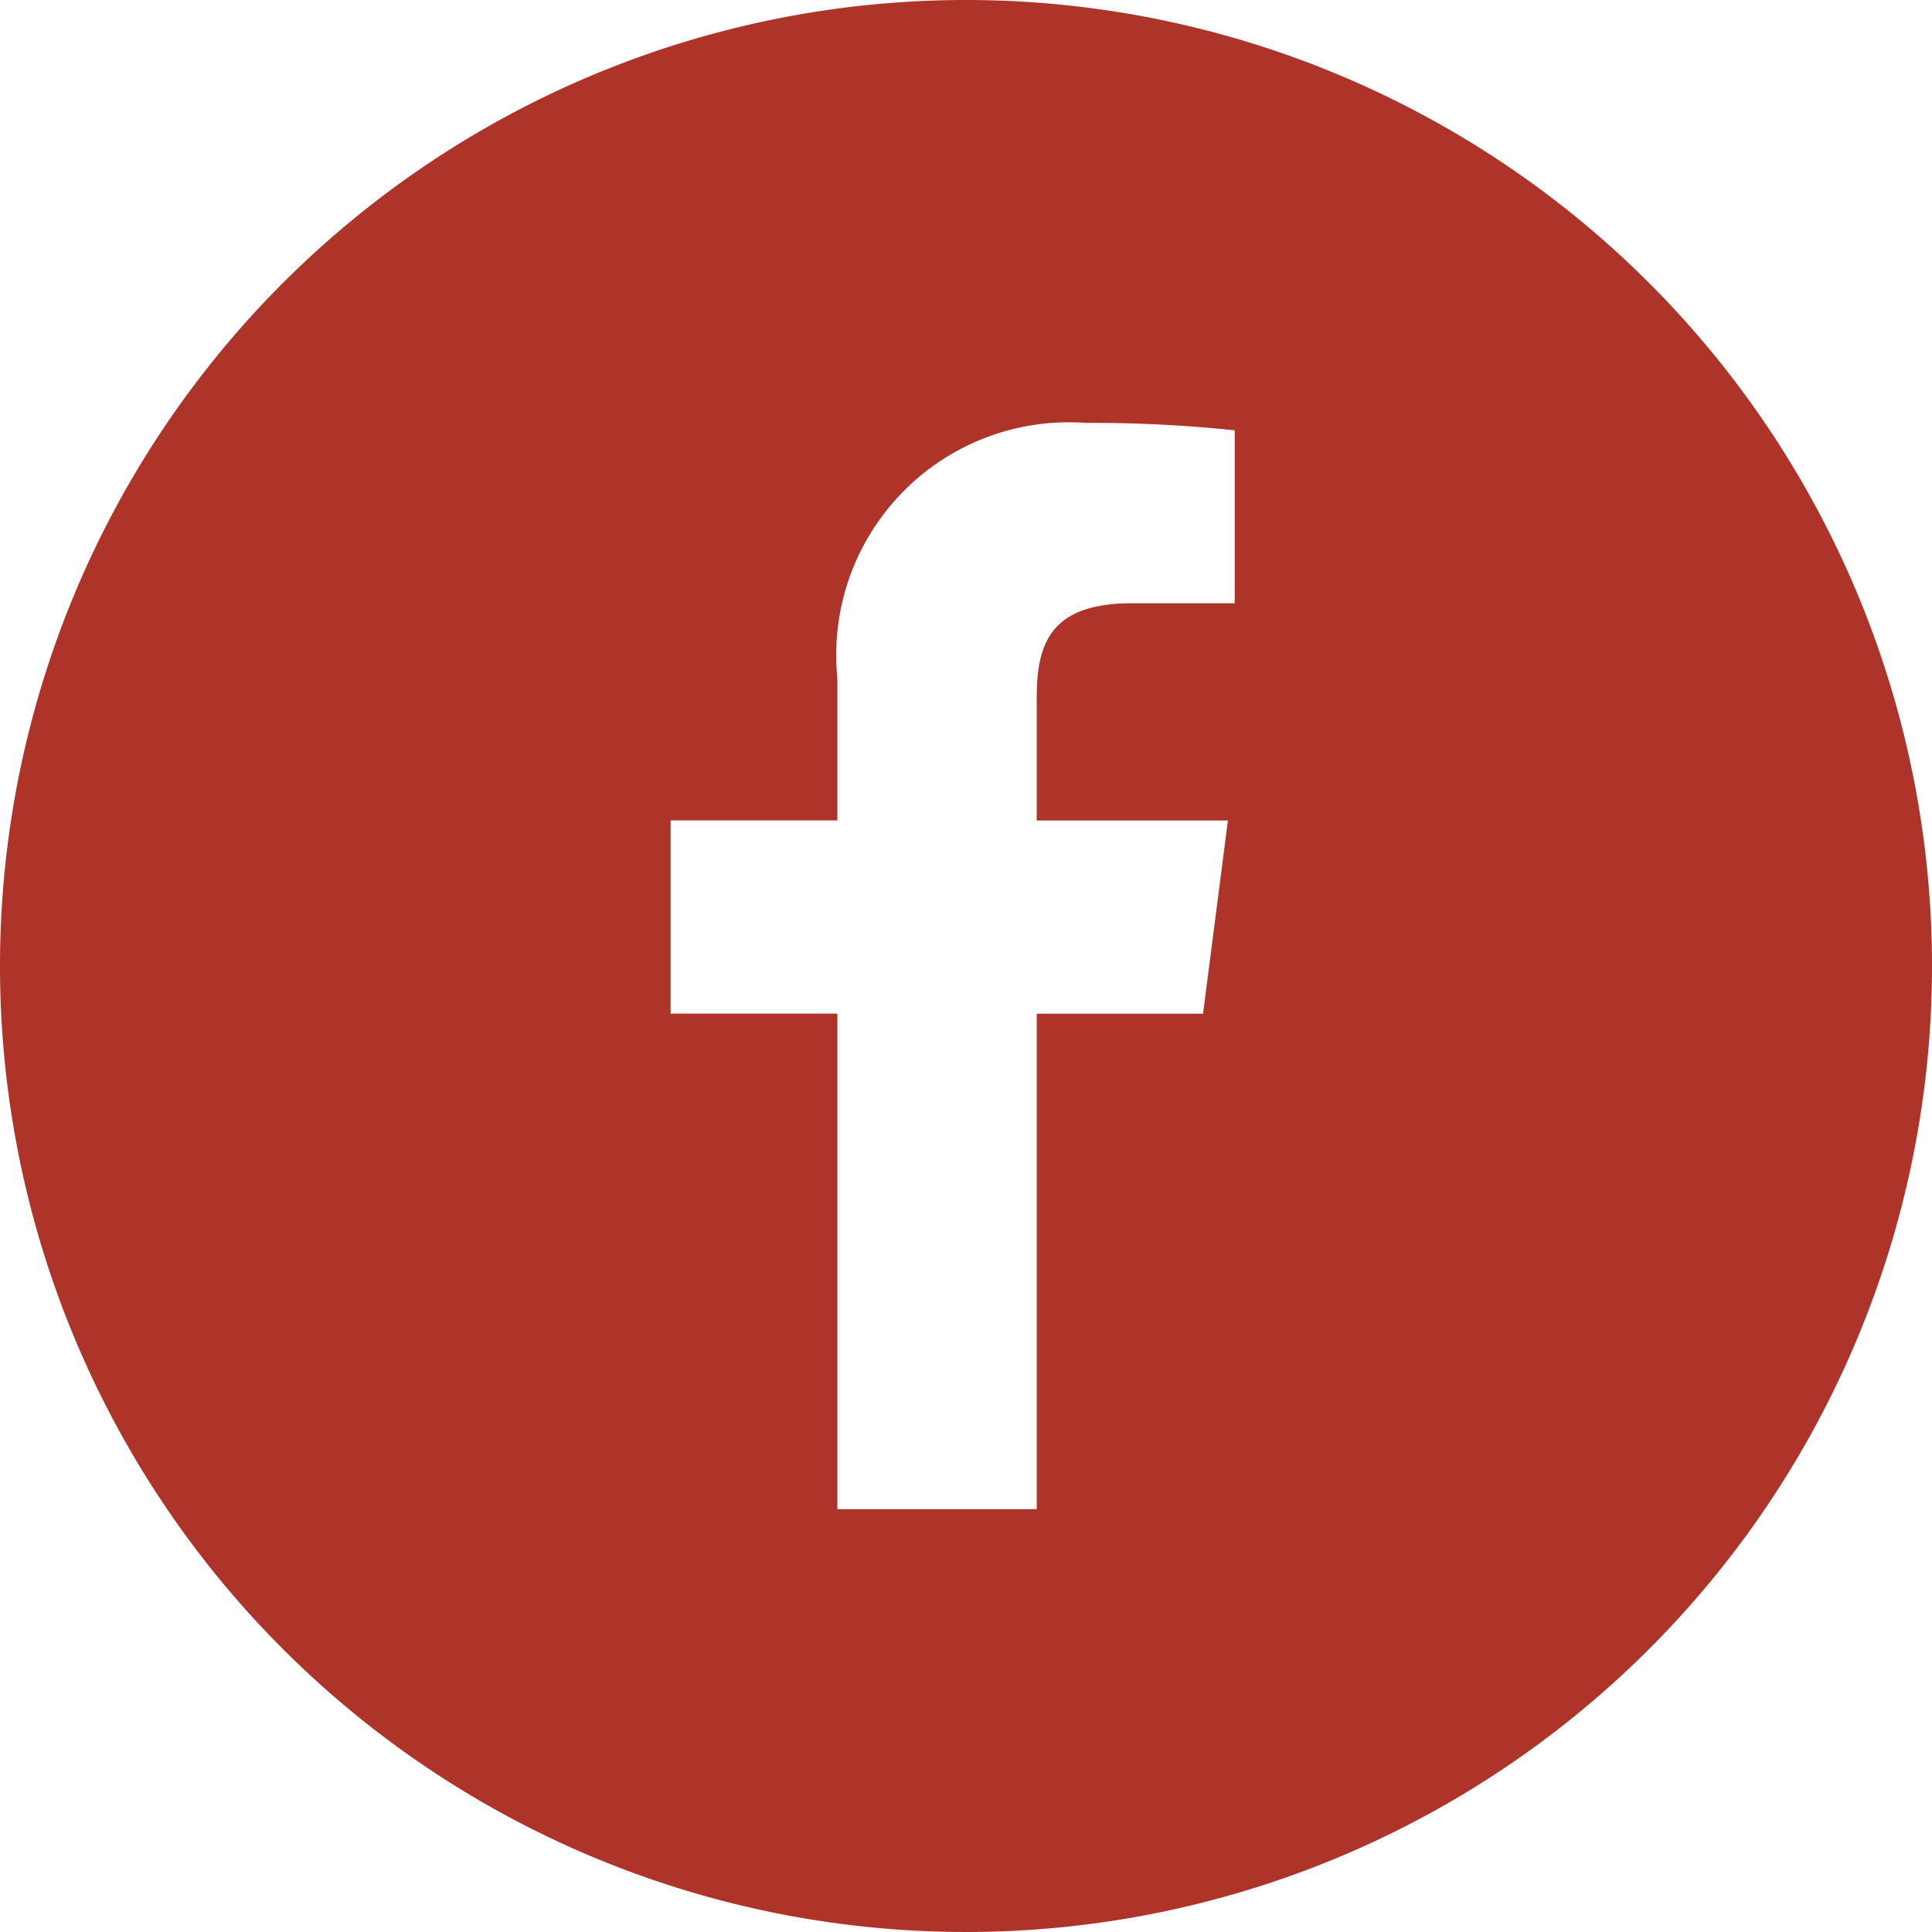
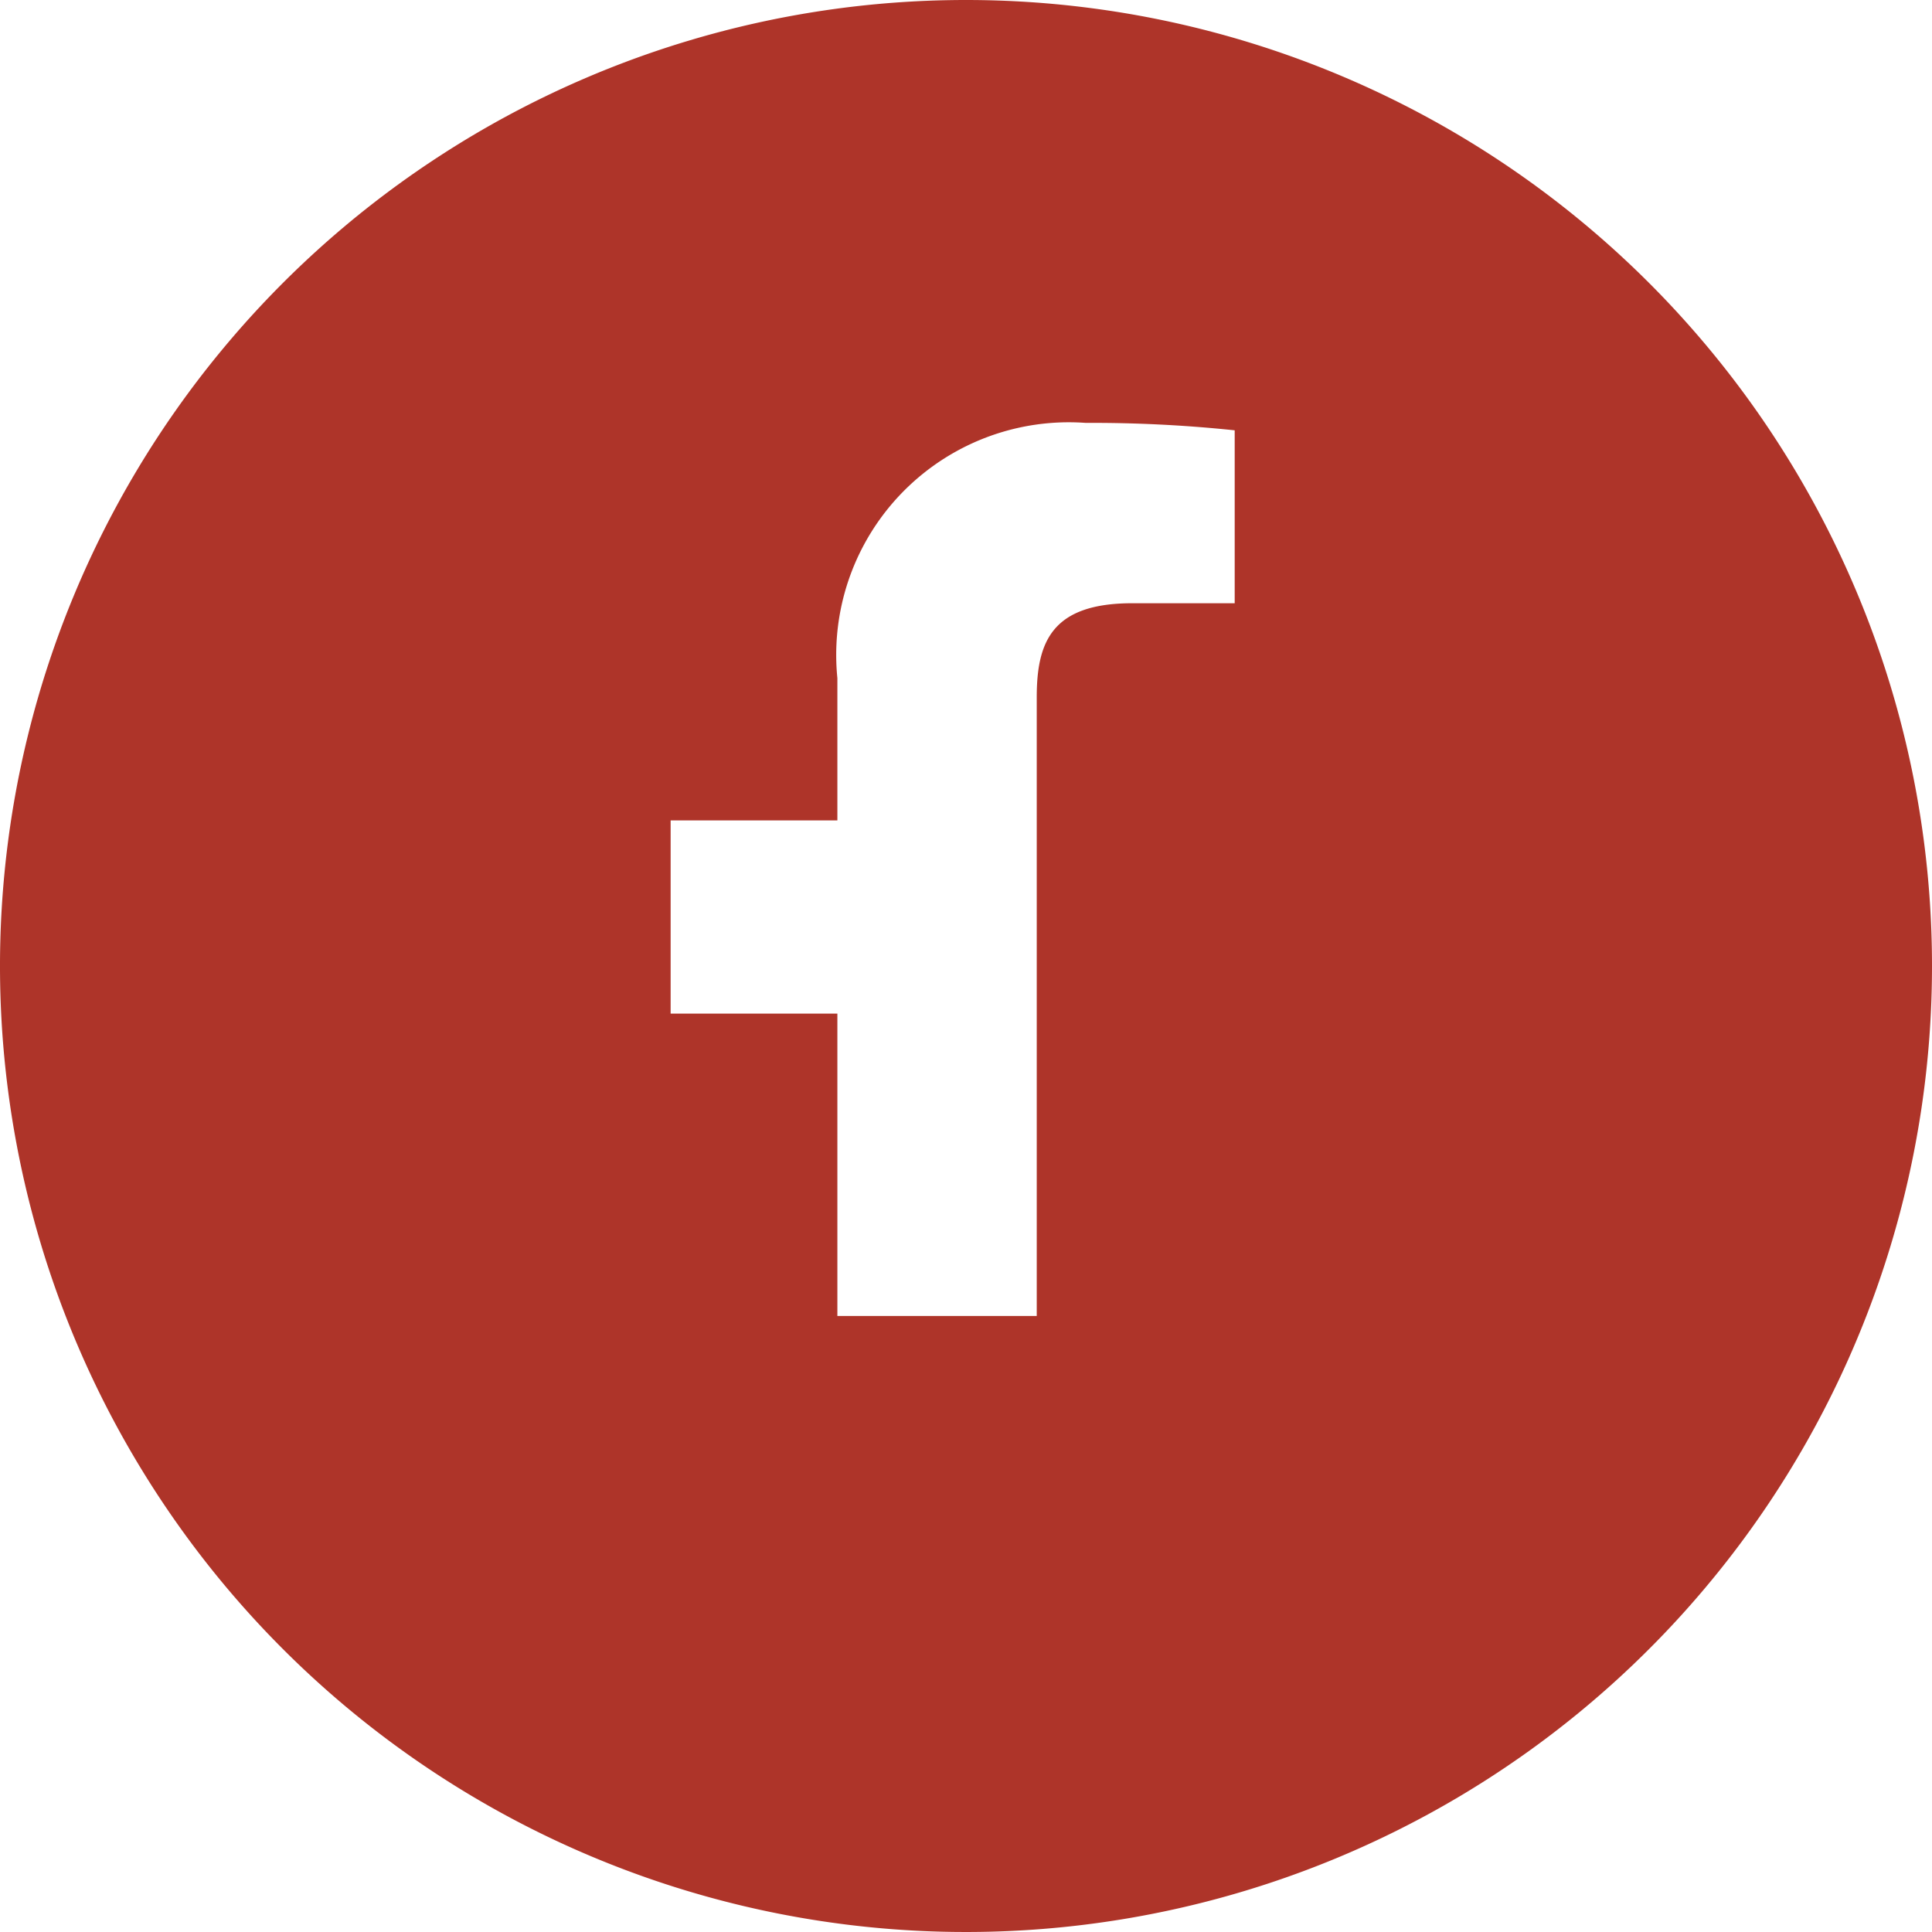
<svg xmlns="http://www.w3.org/2000/svg" width="26" height="26" viewBox="0 0 26 26">
-   <path d="M13,0A13,13,0,1,0,26,13,13,13,0,0,0,13,0Zm3.616,8.118H15.24c-1.079,0-1.288.513-1.288,1.265v1.659h2.573l-.335,2.6H13.952v6.668H11.269V13.641H9.025v-2.6h2.244V9.126a3.131,3.131,0,0,1,3.342-3.435,18.41,18.41,0,0,1,2.005.1V8.118Z" fill="#ae3429" />
+   <path d="M13,0A13,13,0,1,0,26,13,13,13,0,0,0,13,0Zm3.616,8.118H15.24c-1.079,0-1.288.513-1.288,1.265v1.659h2.573H13.952v6.668H11.269V13.641H9.025v-2.6h2.244V9.126a3.131,3.131,0,0,1,3.342-3.435,18.41,18.41,0,0,1,2.005.1V8.118Z" fill="#ae3429" />
</svg>